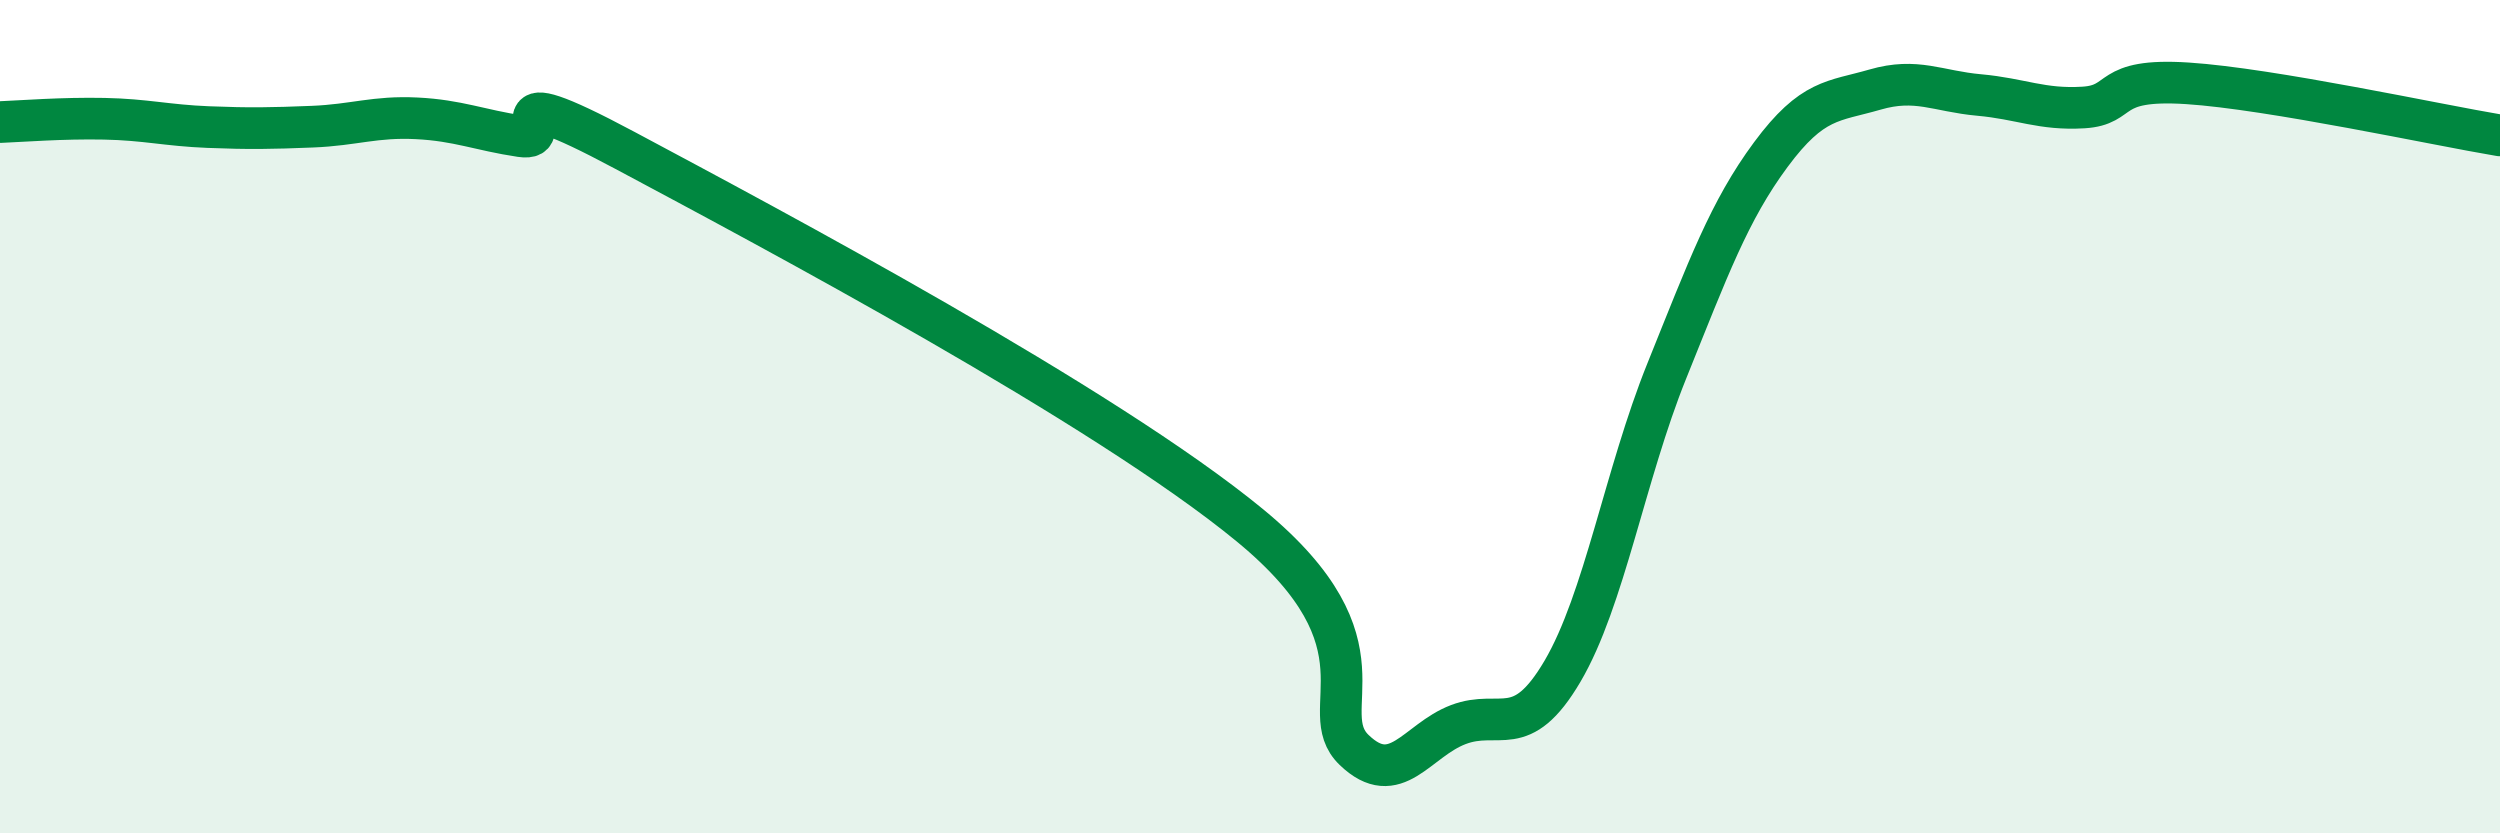
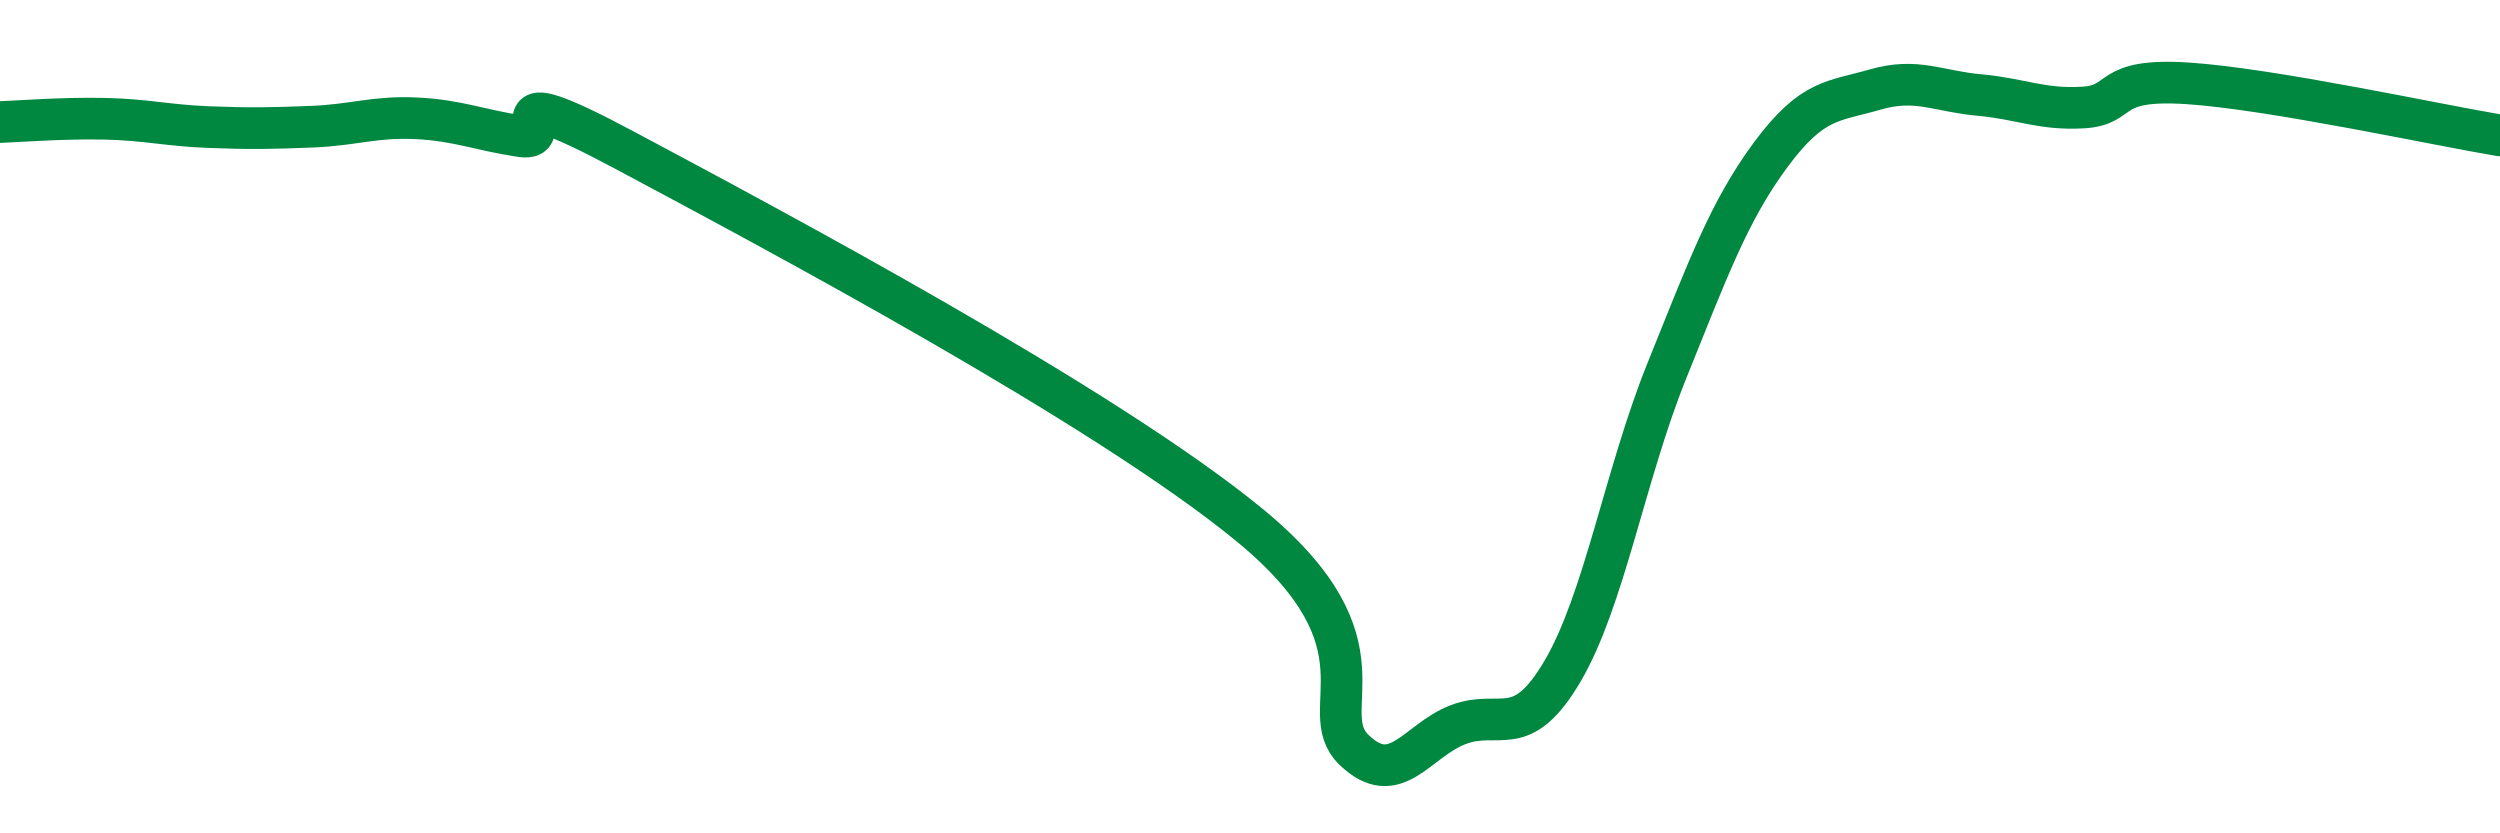
<svg xmlns="http://www.w3.org/2000/svg" width="60" height="20" viewBox="0 0 60 20">
-   <path d="M 0,2.93 C 0.5,2.91 1.5,2.83 2.5,2.85 C 3.5,2.87 4,3.01 5,3.05 C 6,3.09 6.5,3.08 7.5,3.04 C 8.5,3 9,2.79 10,2.84 C 11,2.89 11.5,3.12 12.5,3.27 C 13.5,3.42 11.5,1.74 15,3.61 C 18.5,5.48 26.5,9.73 30,12.61 C 33.5,15.49 31.5,17.04 32.5,18 C 33.5,18.96 34,17.77 35,17.39 C 36,17.01 36.5,17.81 37.5,16.11 C 38.5,14.41 39,11.39 40,8.91 C 41,6.43 41.5,5.06 42.5,3.71 C 43.5,2.36 44,2.44 45,2.15 C 46,1.86 46.5,2.19 47.5,2.28 C 48.5,2.37 49,2.64 50,2.58 C 51,2.52 50.5,1.87 52.5,2 C 54.5,2.13 58.5,3 60,3.25L60 20L0 20Z" fill="#008740" opacity="0.1" stroke-linecap="round" stroke-linejoin="round" />
  <path d="M 0,2.93 C 0.5,2.91 1.5,2.83 2.5,2.85 C 3.5,2.87 4,3.01 5,3.05 C 6,3.09 6.5,3.08 7.5,3.04 C 8.5,3 9,2.79 10,2.84 C 11,2.89 11.5,3.12 12.5,3.27 C 13.5,3.42 11.5,1.74 15,3.61 C 18.5,5.48 26.5,9.73 30,12.61 C 33.5,15.49 31.5,17.04 32.5,18 C 33.5,18.96 34,17.77 35,17.39 C 36,17.01 36.5,17.81 37.5,16.11 C 38.5,14.41 39,11.39 40,8.91 C 41,6.43 41.5,5.06 42.5,3.71 C 43.5,2.36 44,2.44 45,2.15 C 46,1.86 46.5,2.19 47.5,2.28 C 48.5,2.37 49,2.64 50,2.58 C 51,2.52 50.5,1.87 52.5,2 C 54.5,2.13 58.5,3 60,3.25" stroke="#008740" stroke-width="1" fill="none" stroke-linecap="round" stroke-linejoin="round" />
</svg>